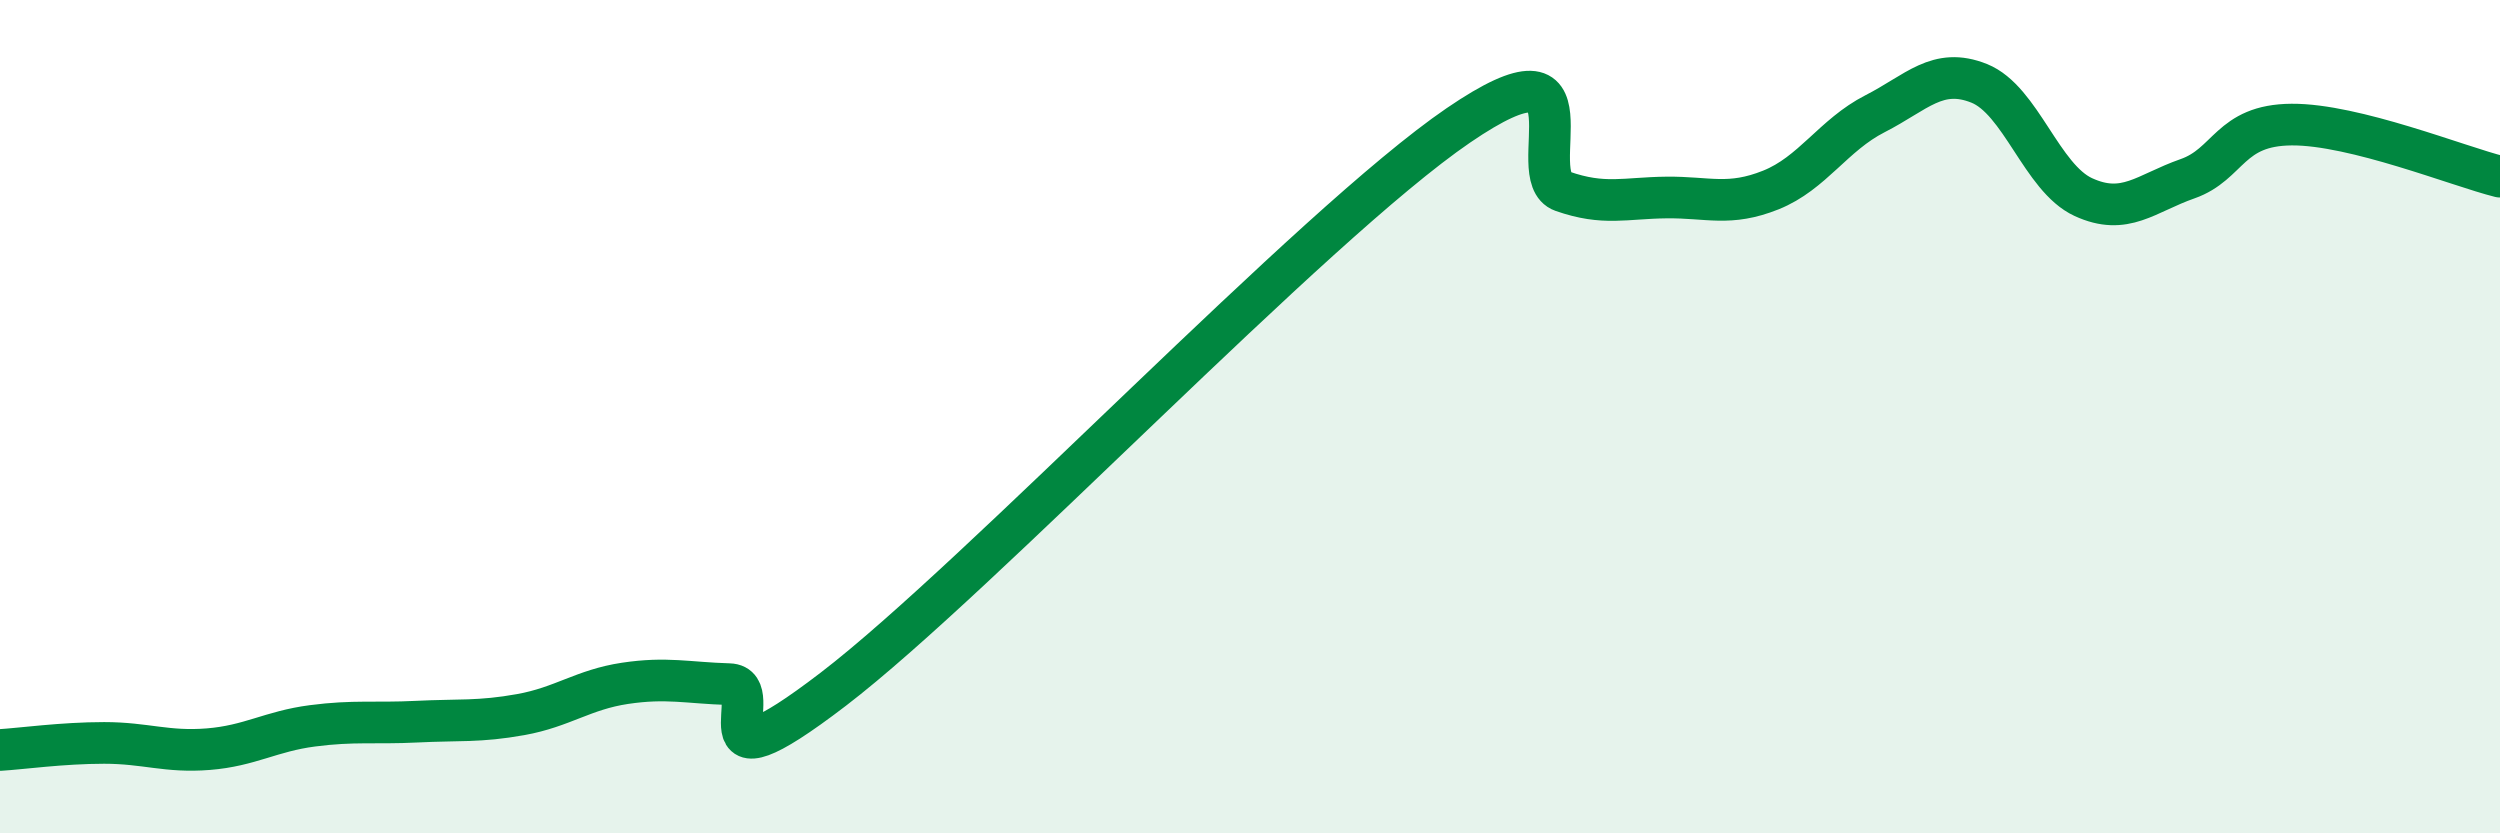
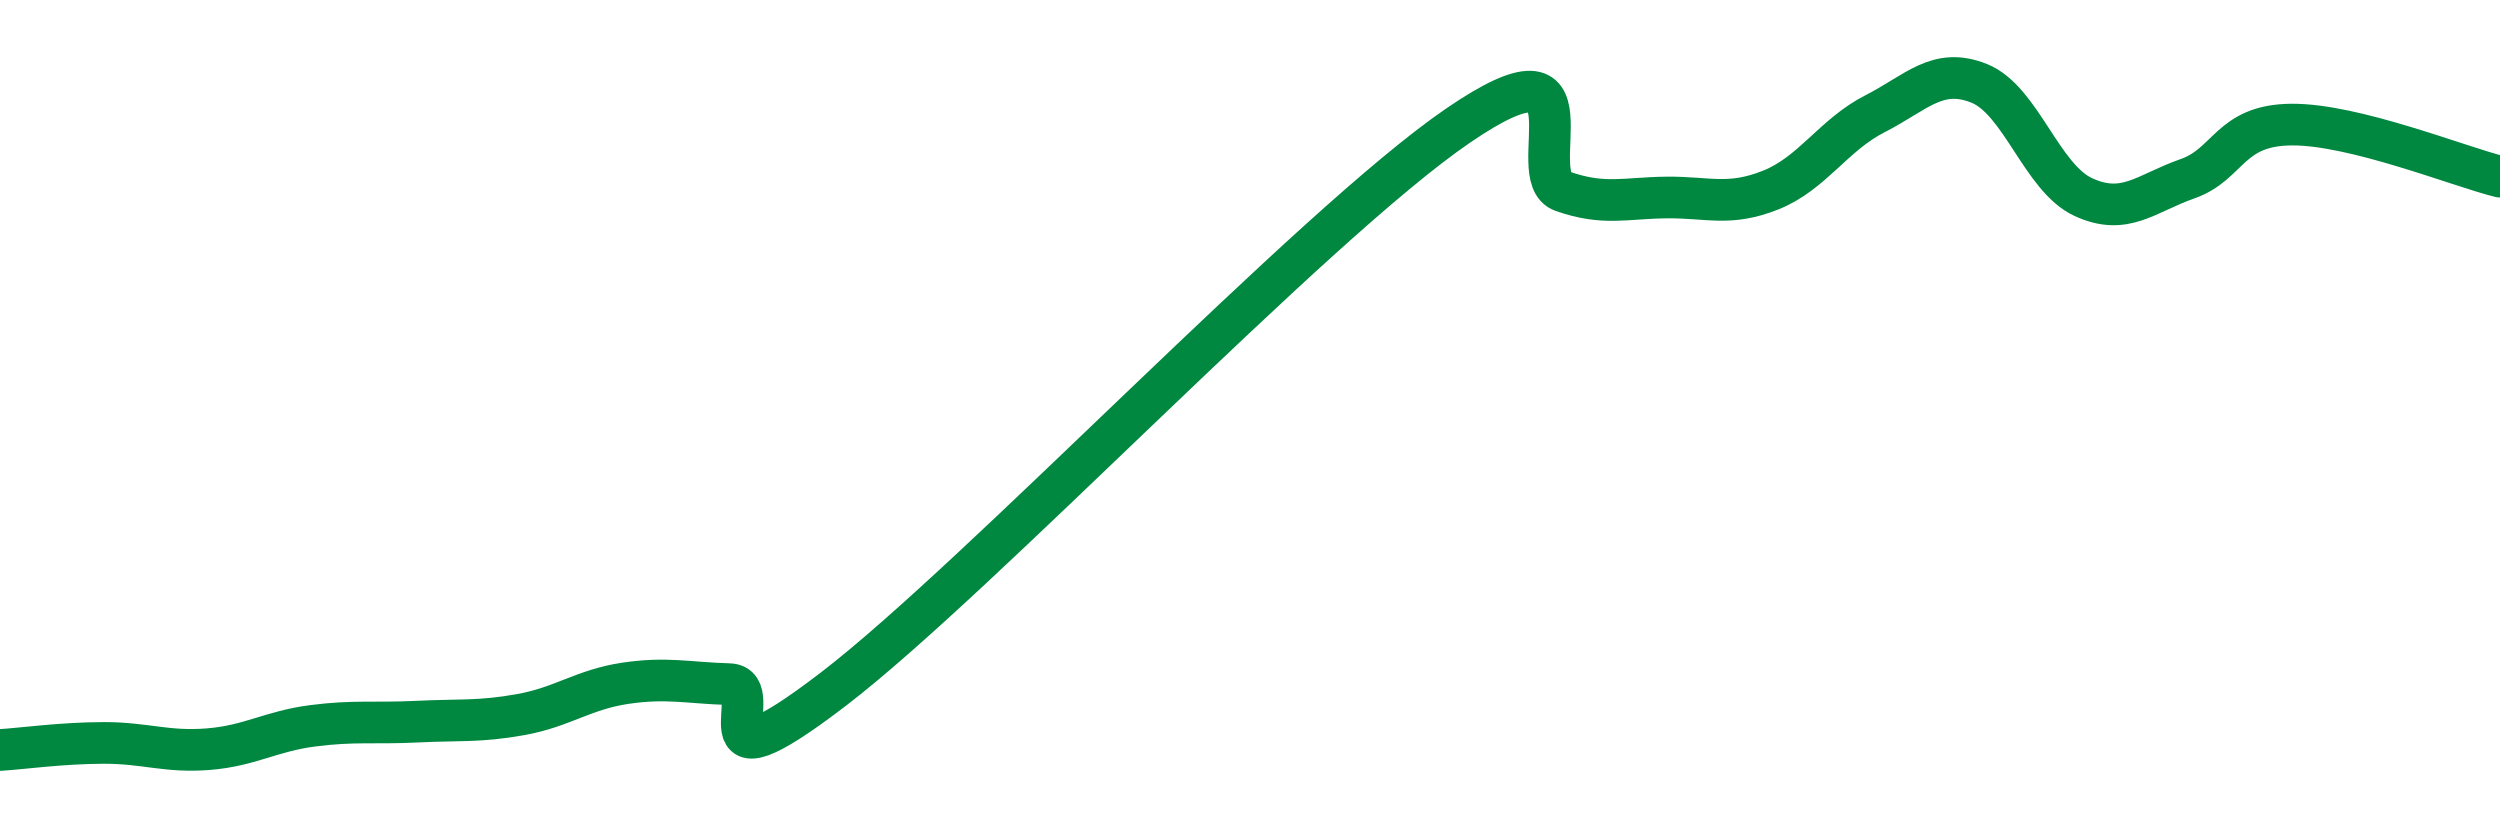
<svg xmlns="http://www.w3.org/2000/svg" width="60" height="20" viewBox="0 0 60 20">
-   <path d="M 0,18 C 0.5,17.97 1.5,17.83 2.5,17.83 C 3.5,17.83 4,18.06 5,17.98 C 6,17.9 6.5,17.55 7.5,17.42 C 8.5,17.29 9,17.37 10,17.32 C 11,17.27 11.5,17.33 12.5,17.15 C 13.5,16.97 14,16.55 15,16.4 C 16,16.25 16.5,16.39 17.5,16.42 C 18.5,16.45 16.5,19.22 20,16.54 C 23.5,13.86 31.5,5.4 35,3.01 C 38.5,0.62 36.5,4.24 37.5,4.59 C 38.5,4.94 39,4.75 40,4.74 C 41,4.73 41.5,4.96 42.5,4.56 C 43.5,4.16 44,3.24 45,2.73 C 46,2.22 46.5,1.6 47.5,2 C 48.5,2.4 49,4.27 50,4.73 C 51,5.19 51.5,4.64 52.5,4.29 C 53.5,3.94 53.5,3 55,2.99 C 56.5,2.98 59,3.99 60,4.24L60 20L0 20Z" fill="#008740" opacity="0.1" stroke-linecap="round" stroke-linejoin="round" />
  <path d="M 0,18 C 0.5,17.97 1.5,17.83 2.5,17.83 C 3.5,17.83 4,18.06 5,17.98 C 6,17.9 6.5,17.55 7.5,17.42 C 8.5,17.29 9,17.37 10,17.32 C 11,17.27 11.5,17.33 12.5,17.15 C 13.5,16.97 14,16.55 15,16.4 C 16,16.25 16.5,16.39 17.5,16.42 C 18.5,16.45 16.5,19.22 20,16.54 C 23.5,13.86 31.5,5.4 35,3.01 C 38.5,0.62 36.5,4.24 37.5,4.59 C 38.5,4.94 39,4.75 40,4.74 C 41,4.73 41.5,4.96 42.5,4.56 C 43.5,4.16 44,3.24 45,2.73 C 46,2.22 46.5,1.6 47.5,2 C 48.5,2.4 49,4.27 50,4.73 C 51,5.19 51.5,4.64 52.5,4.29 C 53.5,3.94 53.5,3 55,2.99 C 56.5,2.98 59,3.99 60,4.24" stroke="#008740" stroke-width="1" fill="none" stroke-linecap="round" stroke-linejoin="round" />
</svg>